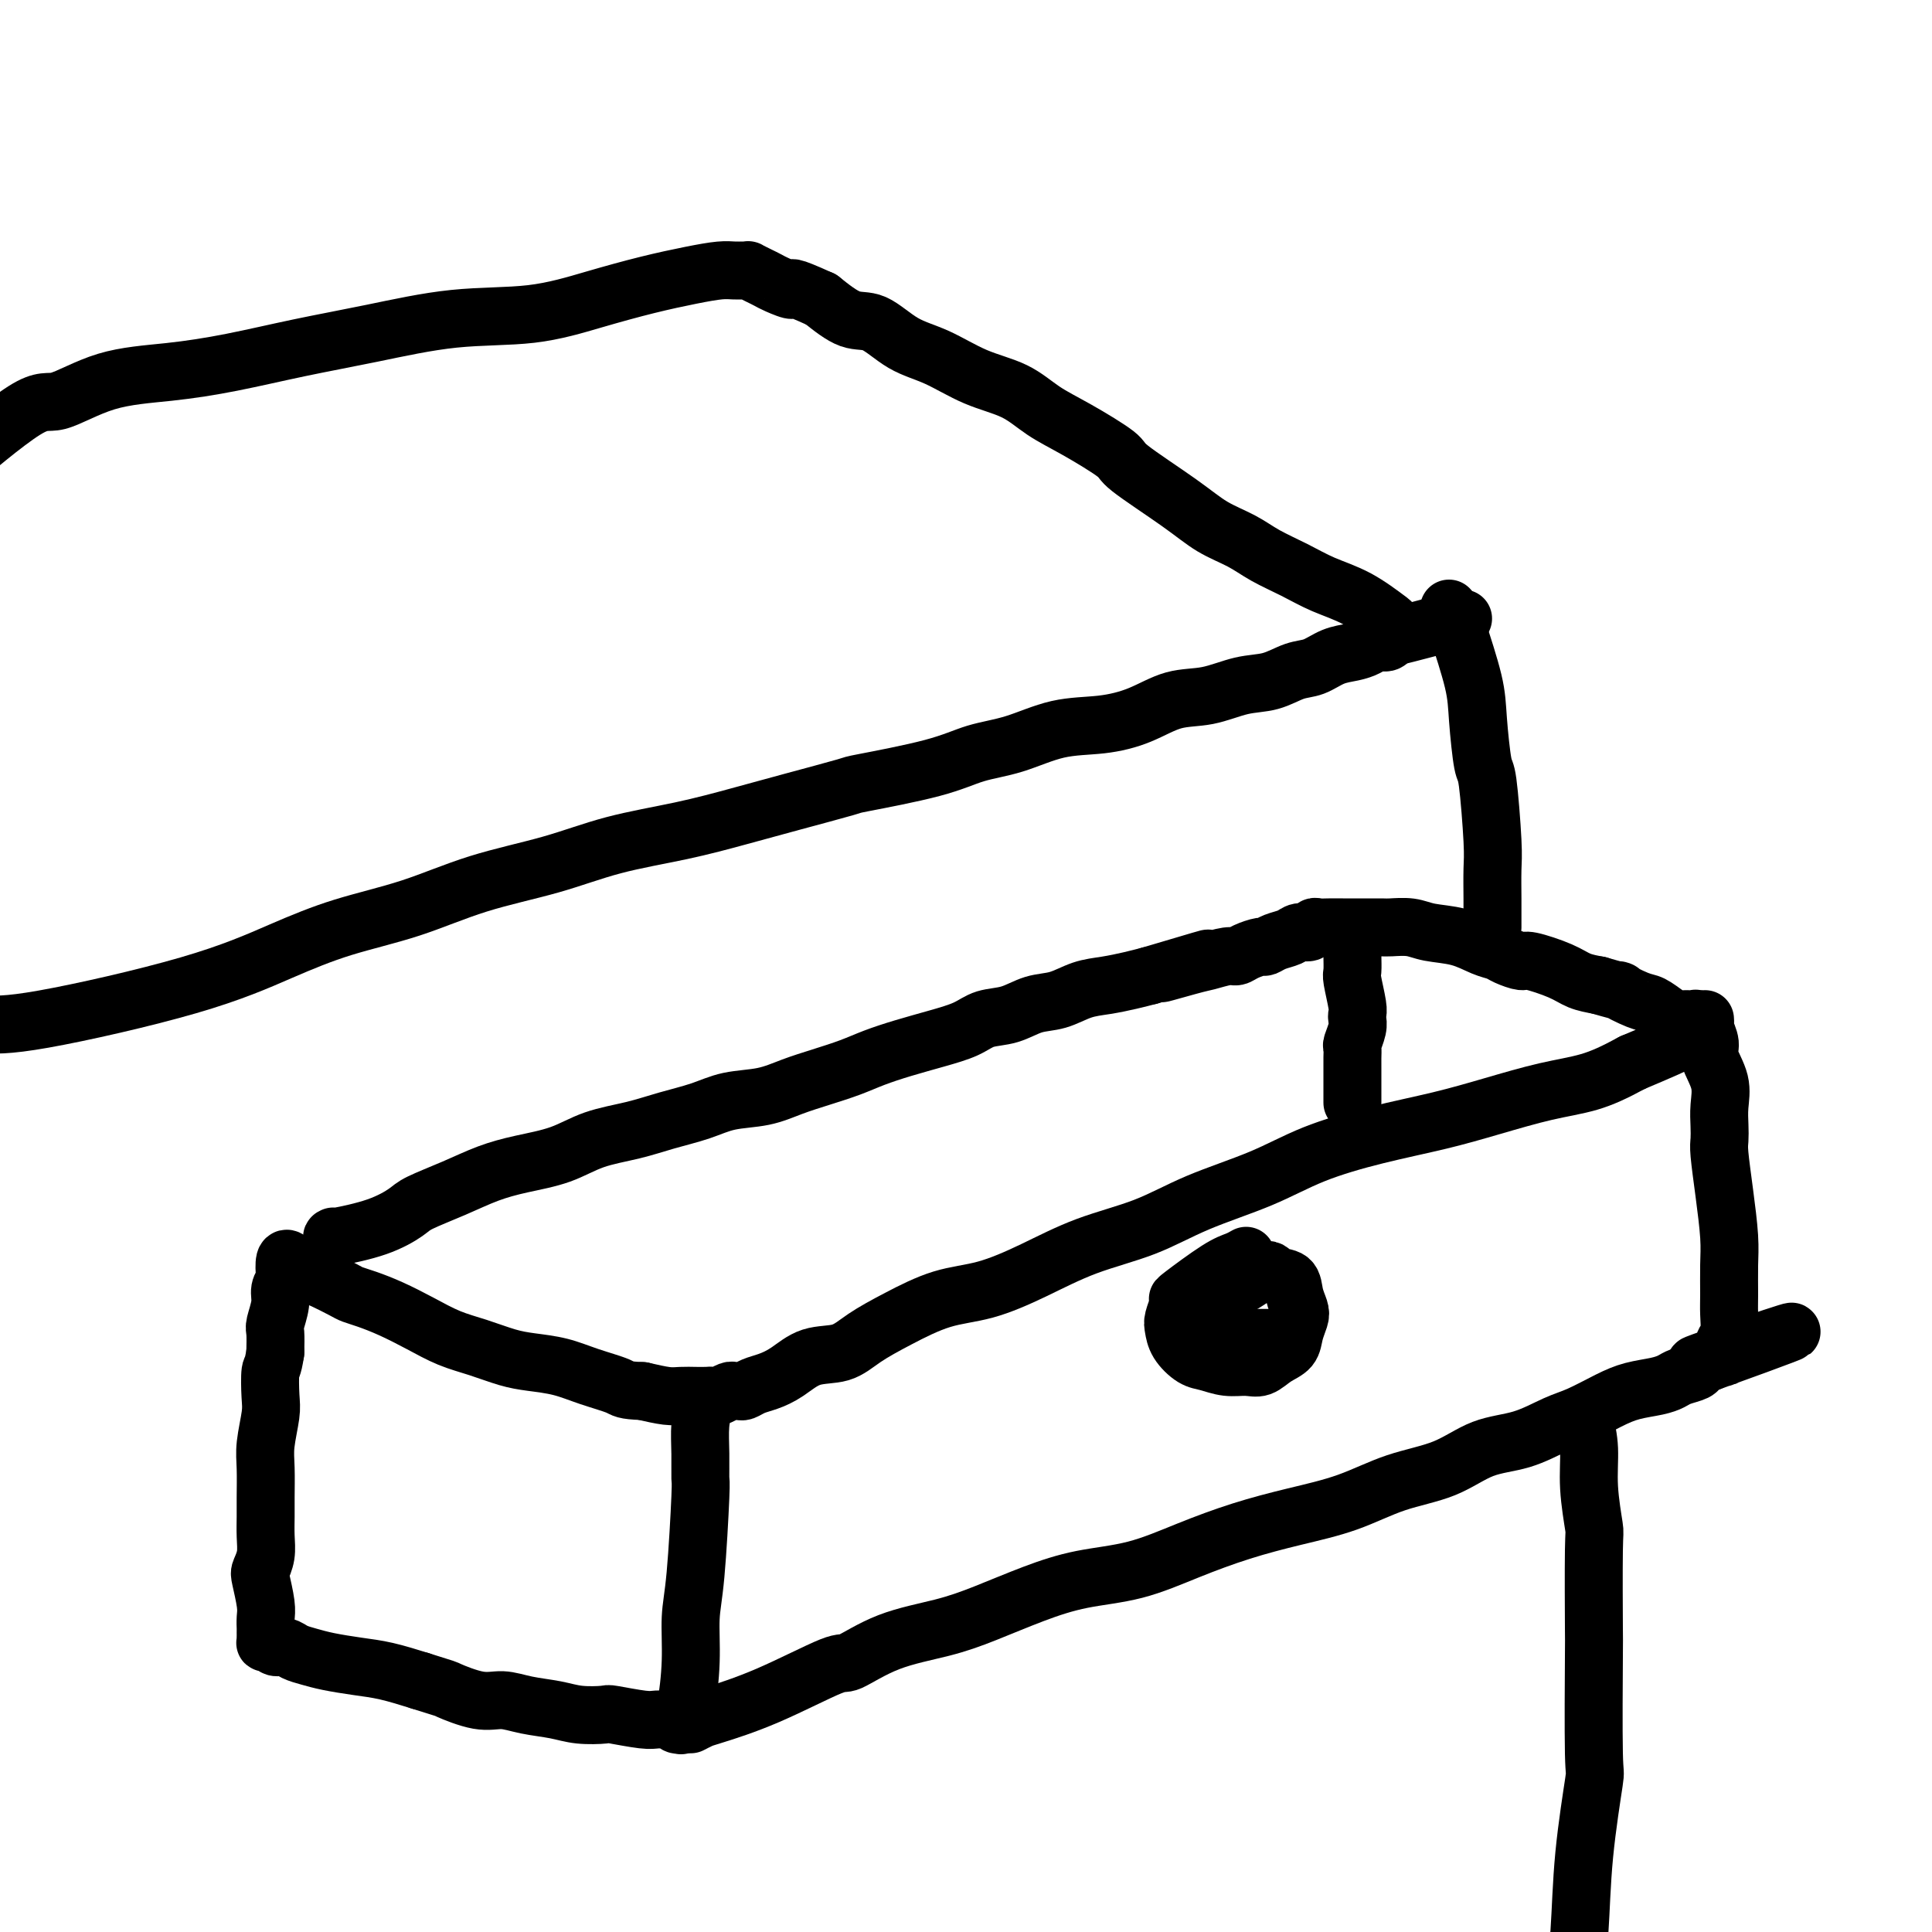
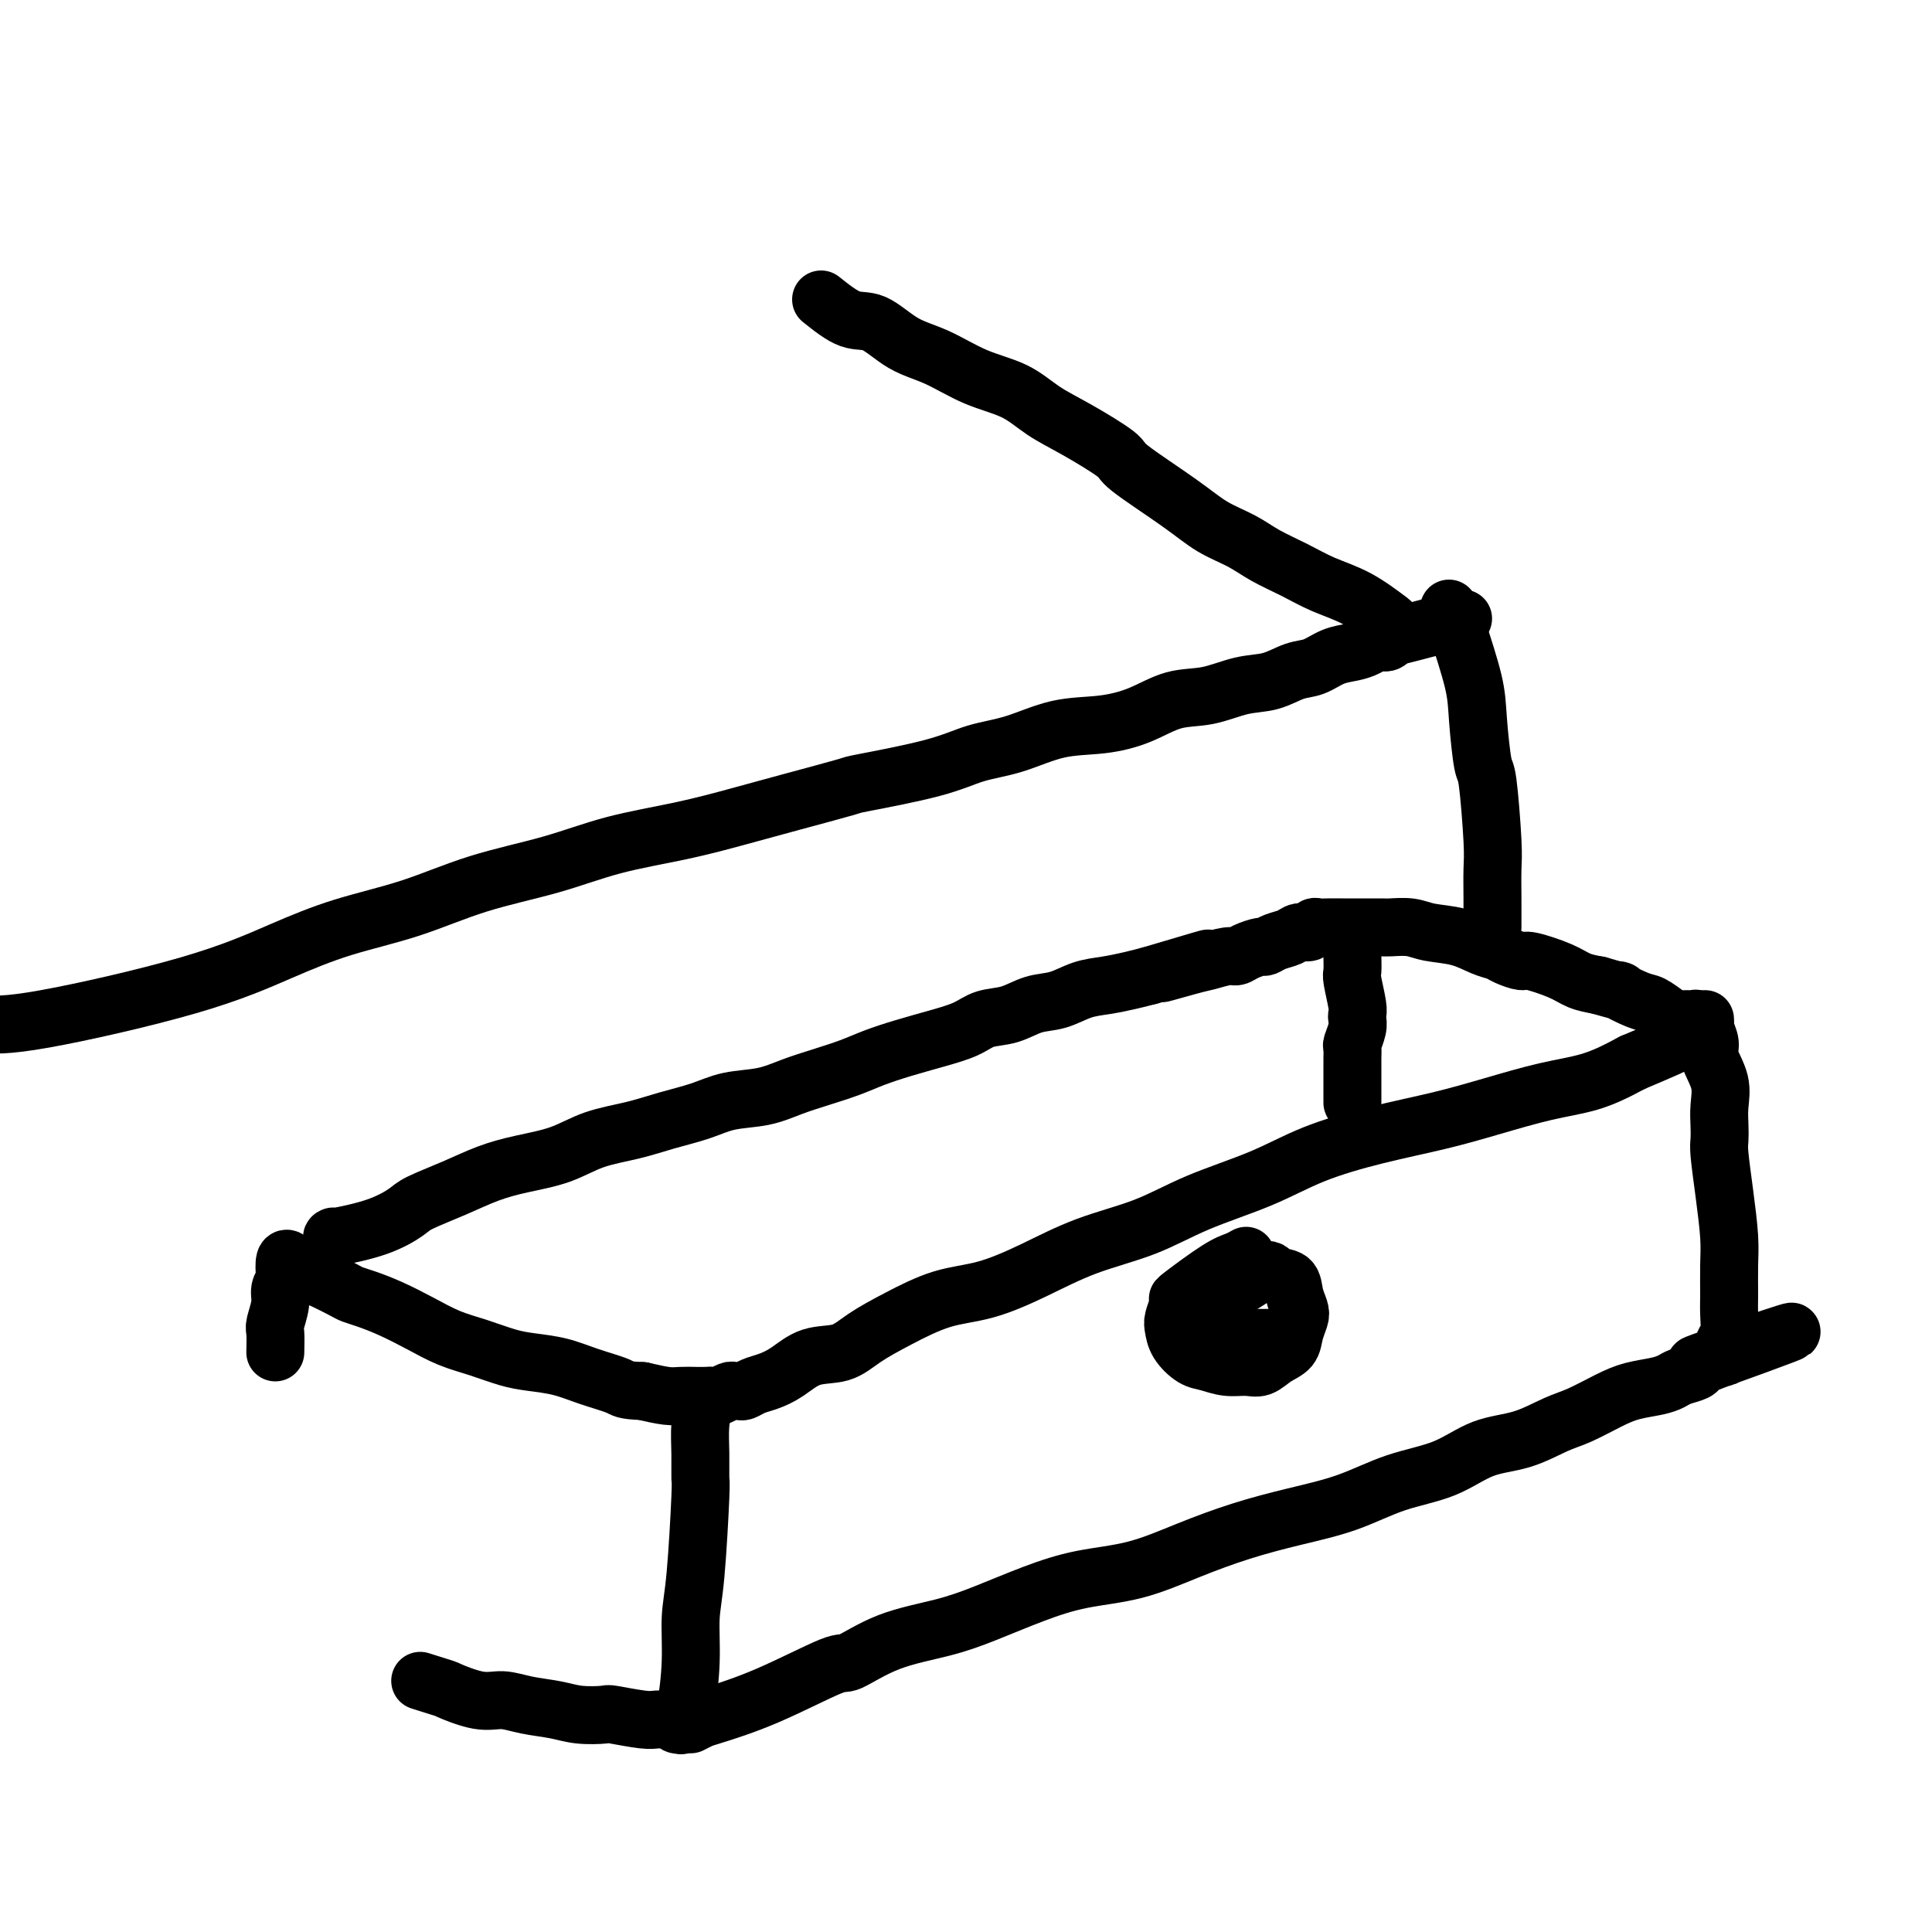
<svg xmlns="http://www.w3.org/2000/svg" viewBox="0 0 400 400" version="1.1">
  <g fill="none" stroke="rgb(0,0,0)" stroke-width="12" stroke-linecap="round" stroke-linejoin="round">
    <path d="M-4,212c2.592,0.192 5.184,0.384 13,-1c7.816,-1.384 20.855,-4.344 30,-7c9.145,-2.656 14.394,-5.007 19,-7c4.606,-1.993 8.567,-3.629 13,-5c4.433,-1.371 9.339,-2.478 14,-4c4.661,-1.522 9.079,-3.461 14,-5c4.921,-1.539 10.347,-2.680 15,-4c4.653,-1.320 8.534,-2.820 13,-4c4.466,-1.180 9.518,-2.041 14,-3c4.482,-0.959 8.395,-2.017 12,-3c3.605,-0.983 6.902,-1.891 11,-3c4.098,-1.109 8.998,-2.417 11,-3c2.002,-0.583 1.105,-0.440 4,-1c2.895,-0.560 9.580,-1.823 14,-3c4.420,-1.177 6.574,-2.267 9,-3c2.426,-0.733 5.122,-1.107 8,-2c2.878,-0.893 5.937,-2.304 9,-3c3.063,-0.696 6.131,-0.677 9,-1c2.869,-0.323 5.540,-0.989 8,-2c2.460,-1.011 4.710,-2.369 7,-3c2.290,-0.631 4.622,-0.535 7,-1c2.378,-0.465 4.803,-1.490 7,-2c2.197,-0.510 4.167,-0.504 6,-1c1.833,-0.496 3.531,-1.495 5,-2c1.469,-0.505 2.711,-0.518 4,-1c1.289,-0.482 2.625,-1.435 4,-2c1.375,-0.565 2.788,-0.743 4,-1c1.212,-0.257 2.222,-0.595 3,-1c0.778,-0.405 1.325,-0.878 2,-1c0.675,-0.122 1.479,0.108 2,0c0.521,-0.108 0.761,-0.554 1,-1" />
    <path d="M288,132c29.238,-7.824 7.834,-1.885 0,0c-7.834,1.885 -2.099,-0.283 0,-1c2.099,-0.717 0.563,0.018 0,0c-0.563,-0.018 -0.154,-0.788 0,-1c0.154,-0.212 0.051,0.134 0,0c-0.051,-0.134 -0.052,-0.749 0,-1c0.052,-0.251 0.156,-0.139 -1,-1c-1.156,-0.861 -3.574,-2.695 -6,-4c-2.426,-1.305 -4.861,-2.081 -7,-3c-2.139,-0.919 -3.984,-1.982 -6,-3c-2.016,-1.018 -4.205,-1.992 -6,-3c-1.795,-1.008 -3.196,-2.049 -5,-3c-1.804,-0.951 -4.010,-1.812 -6,-3c-1.990,-1.188 -3.763,-2.704 -7,-5c-3.237,-2.296 -7.938,-5.370 -10,-7c-2.062,-1.630 -1.487,-1.814 -3,-3c-1.513,-1.186 -5.116,-3.375 -8,-5c-2.884,-1.625 -5.049,-2.688 -7,-4c-1.951,-1.312 -3.686,-2.874 -6,-4c-2.314,-1.126 -5.205,-1.815 -8,-3c-2.795,-1.185 -5.495,-2.864 -8,-4c-2.505,-1.136 -4.816,-1.727 -7,-3c-2.184,-1.273 -4.242,-3.227 -6,-4c-1.758,-0.773 -3.217,-0.364 -5,-1c-1.783,-0.636 -3.892,-2.318 -6,-4" />
-     <path d="M170,62c-7.391,-3.345 -5.869,-2.206 -6,-2c-0.131,0.206 -1.915,-0.519 -3,-1c-1.085,-0.481 -1.470,-0.717 -2,-1c-0.530,-0.283 -1.205,-0.611 -2,-1c-0.795,-0.389 -1.708,-0.837 -2,-1c-0.292,-0.163 0.039,-0.041 0,0c-0.039,0.041 -0.449,0.002 -1,0c-0.551,-0.002 -1.244,0.032 -2,0c-0.756,-0.032 -1.577,-0.131 -3,0c-1.423,0.131 -3.450,0.492 -6,1c-2.550,0.508 -5.624,1.164 -9,2c-3.376,0.836 -7.054,1.851 -11,3c-3.946,1.149 -8.160,2.433 -13,3c-4.840,0.567 -10.305,0.418 -16,1c-5.695,0.582 -11.621,1.897 -17,3c-5.379,1.103 -10.210,1.996 -15,3c-4.790,1.004 -9.537,2.118 -14,3c-4.463,0.882 -8.641,1.531 -13,2c-4.359,0.469 -8.897,0.758 -13,2c-4.103,1.242 -7.770,3.436 -10,4c-2.230,0.564 -3.024,-0.502 -7,2c-3.976,2.502 -11.136,8.572 -14,11c-2.864,2.428 -1.432,1.214 0,0" />
    <path d="M300,126c0.394,0.763 0.788,1.526 1,2c0.212,0.474 0.242,0.660 1,3c0.758,2.340 2.245,6.836 3,10c0.755,3.164 0.777,4.997 1,8c0.223,3.003 0.648,7.175 1,9c0.352,1.825 0.630,1.304 1,4c0.370,2.696 0.831,8.610 1,12c0.169,3.390 0.045,4.257 0,6c-0.045,1.743 -0.012,4.362 0,6c0.012,1.638 0.003,2.295 0,3c-0.003,0.705 -0.001,1.457 0,2c0.001,0.543 0.000,0.878 0,1c-0.000,0.122 -0.000,0.033 0,0c0.000,-0.033 0.000,-0.009 0,0c-0.000,0.009 -0.000,0.005 0,0" />
    <path d="M69,256c-0.314,0.147 -0.627,0.293 1,0c1.627,-0.293 5.196,-1.027 8,-2c2.804,-0.973 4.844,-2.186 6,-3c1.156,-0.814 1.427,-1.228 3,-2c1.573,-0.772 4.448,-1.901 7,-3c2.552,-1.099 4.782,-2.167 7,-3c2.218,-0.833 4.425,-1.431 7,-2c2.575,-0.569 5.517,-1.111 8,-2c2.483,-0.889 4.507,-2.126 7,-3c2.493,-0.874 5.456,-1.385 8,-2c2.544,-0.615 4.668,-1.334 7,-2c2.332,-0.666 4.873,-1.281 7,-2c2.127,-0.719 3.839,-1.544 6,-2c2.161,-0.456 4.772,-0.545 7,-1c2.228,-0.455 4.074,-1.277 6,-2c1.926,-0.723 3.931,-1.349 6,-2c2.069,-0.651 4.202,-1.329 6,-2c1.798,-0.671 3.260,-1.336 5,-2c1.740,-0.664 3.759,-1.329 6,-2c2.241,-0.671 4.702,-1.350 7,-2c2.298,-0.650 4.431,-1.272 6,-2c1.569,-0.728 2.575,-1.561 4,-2c1.425,-0.439 3.268,-0.485 5,-1c1.732,-0.515 3.351,-1.500 5,-2c1.649,-0.500 3.326,-0.515 5,-1c1.674,-0.485 3.346,-1.439 5,-2c1.654,-0.561 3.292,-0.728 5,-1c1.708,-0.272 3.488,-0.649 5,-1c1.512,-0.351 2.756,-0.675 4,-1" />
    <path d="M238,202c21.907,-6.520 8.174,-2.321 4,-1c-4.174,1.321 1.212,-0.237 4,-1c2.788,-0.763 2.978,-0.730 4,-1c1.022,-0.270 2.875,-0.842 4,-1c1.125,-0.158 1.522,0.098 2,0c0.478,-0.098 1.038,-0.551 2,-1c0.962,-0.449 2.326,-0.895 3,-1c0.674,-0.105 0.656,0.131 1,0c0.344,-0.131 1.048,-0.627 2,-1c0.952,-0.373 2.152,-0.622 3,-1c0.848,-0.378 1.343,-0.886 2,-1c0.657,-0.114 1.477,0.166 2,0c0.523,-0.166 0.750,-0.776 1,-1c0.250,-0.224 0.522,-0.060 1,0c0.478,0.060 1.162,0.016 2,0c0.838,-0.016 1.831,-0.005 3,0c1.169,0.005 2.516,0.005 4,0c1.484,-0.005 3.106,-0.013 4,0c0.894,0.013 1.061,0.049 2,0c0.939,-0.049 2.650,-0.182 4,0c1.350,0.182 2.338,0.678 4,1c1.662,0.322 3.997,0.469 6,1c2.003,0.531 3.674,1.447 5,2c1.326,0.553 2.308,0.742 3,1c0.692,0.258 1.094,0.583 2,1c0.906,0.417 2.317,0.924 3,1c0.683,0.076 0.637,-0.279 2,0c1.363,0.279 4.136,1.190 6,2c1.864,0.810 2.818,1.517 4,2c1.182,0.483 2.591,0.741 4,1" />
    <path d="M331,204c6.734,1.970 4.070,0.896 4,1c-0.070,0.104 2.456,1.387 4,2c1.544,0.613 2.106,0.557 3,1c0.894,0.443 2.119,1.386 3,2c0.881,0.614 1.417,0.901 2,1c0.583,0.099 1.213,0.012 2,0c0.787,-0.012 1.730,0.051 2,0c0.270,-0.051 -0.132,-0.218 0,0c0.132,0.218 0.800,0.820 1,1c0.200,0.180 -0.068,-0.062 0,0c0.068,0.062 0.472,0.429 0,1c-0.472,0.571 -1.819,1.346 -3,2c-1.181,0.654 -2.194,1.187 -4,2c-1.806,0.813 -4.403,1.907 -7,3" />
    <path d="M338,220c-3.801,2.061 -6.303,3.212 -9,4c-2.697,0.788 -5.589,1.213 -9,2c-3.411,0.787 -7.340,1.935 -11,3c-3.660,1.065 -7.052,2.048 -11,3c-3.948,0.952 -8.451,1.875 -13,3c-4.549,1.125 -9.143,2.452 -13,4c-3.857,1.548 -6.979,3.316 -11,5c-4.021,1.684 -8.943,3.285 -13,5c-4.057,1.715 -7.250,3.546 -11,5c-3.750,1.454 -8.059,2.531 -12,4c-3.941,1.469 -7.516,3.330 -11,5c-3.484,1.670 -6.877,3.148 -10,4c-3.123,0.852 -5.976,1.077 -9,2c-3.024,0.923 -6.220,2.544 -9,4c-2.780,1.456 -5.146,2.747 -7,4c-1.854,1.253 -3.196,2.468 -5,3c-1.804,0.532 -4.070,0.381 -6,1c-1.930,0.619 -3.525,2.008 -5,3c-1.475,0.992 -2.829,1.587 -4,2c-1.171,0.413 -2.158,0.646 -3,1c-0.842,0.354 -1.539,0.831 -2,1c-0.461,0.169 -0.686,0.031 -1,0c-0.314,-0.031 -0.717,0.044 -1,0c-0.283,-0.044 -0.445,-0.208 -1,0c-0.555,0.208 -1.503,0.788 -2,1c-0.497,0.212 -0.543,0.058 -1,0c-0.457,-0.058 -1.324,-0.018 -2,0c-0.676,0.018 -1.161,0.015 -2,0c-0.839,-0.015 -2.034,-0.043 -3,0c-0.966,0.043 -1.705,0.155 -3,0c-1.295,-0.155 -3.148,-0.578 -5,-1" />
    <path d="M133,288c-3.938,-0.134 -3.784,-0.469 -5,-1c-1.216,-0.531 -3.804,-1.259 -6,-2c-2.196,-0.741 -4.000,-1.496 -6,-2c-2.000,-0.504 -4.196,-0.757 -6,-1c-1.804,-0.243 -3.216,-0.477 -5,-1c-1.784,-0.523 -3.940,-1.334 -6,-2c-2.060,-0.666 -4.022,-1.187 -6,-2c-1.978,-0.813 -3.970,-1.918 -6,-3c-2.030,-1.082 -4.099,-2.139 -6,-3c-1.901,-0.861 -3.635,-1.525 -5,-2c-1.365,-0.475 -2.362,-0.762 -3,-1c-0.638,-0.238 -0.916,-0.427 -2,-1c-1.084,-0.573 -2.973,-1.530 -4,-2c-1.027,-0.470 -1.193,-0.455 -2,-1c-0.807,-0.545 -2.255,-1.652 -3,-2c-0.745,-0.348 -0.787,0.063 -1,0c-0.213,-0.063 -0.597,-0.600 -1,-1c-0.403,-0.400 -0.825,-0.664 -1,0c-0.175,0.664 -0.103,2.255 0,3c0.103,0.745 0.238,0.645 0,1c-0.238,0.355 -0.848,1.164 -1,2c-0.152,0.836 0.155,1.698 0,3c-0.155,1.302 -0.773,3.043 -1,4c-0.227,0.957 -0.065,1.131 0,2c0.065,0.869 0.032,2.435 0,4" />
-     <path d="M57,280c-0.532,3.585 -0.860,3.047 -1,4c-0.140,0.953 -0.090,3.395 0,5c0.090,1.605 0.220,2.372 0,4c-0.220,1.628 -0.791,4.119 -1,6c-0.209,1.881 -0.055,3.154 0,5c0.055,1.846 0.011,4.267 0,6c-0.011,1.733 0.010,2.779 0,4c-0.010,1.221 -0.051,2.617 0,4c0.051,1.383 0.196,2.754 0,4c-0.196,1.246 -0.732,2.366 -1,3c-0.268,0.634 -0.268,0.782 0,2c0.268,1.218 0.804,3.506 1,5c0.196,1.494 0.053,2.194 0,3c-0.053,0.806 -0.014,1.718 0,2c0.014,0.282 0.004,-0.064 0,0c-0.004,0.064 -0.002,0.539 0,1c0.002,0.461 0.004,0.907 0,1c-0.004,0.093 -0.013,-0.167 0,0c0.013,0.167 0.048,0.762 0,1c-0.048,0.238 -0.179,0.119 0,0c0.179,-0.119 0.669,-0.239 1,0c0.331,0.239 0.501,0.838 1,1c0.499,0.162 1.325,-0.111 2,0c0.675,0.111 1.199,0.606 2,1c0.801,0.394 1.878,0.686 3,1c1.122,0.314 2.291,0.651 4,1c1.709,0.349 3.960,0.709 6,1c2.040,0.291 3.869,0.512 6,1c2.131,0.488 4.566,1.244 7,2" />
    <path d="M87,348c6.011,1.875 5.037,1.563 6,2c0.963,0.437 3.862,1.623 6,2c2.138,0.377 3.516,-0.056 5,0c1.484,0.056 3.076,0.603 5,1c1.924,0.397 4.182,0.646 6,1c1.818,0.354 3.197,0.813 5,1c1.803,0.187 4.031,0.103 5,0c0.969,-0.103 0.679,-0.225 2,0c1.321,0.225 4.251,0.796 6,1c1.749,0.204 2.315,0.041 3,0c0.685,-0.041 1.490,0.041 2,0c0.510,-0.041 0.725,-0.205 1,0c0.275,0.205 0.609,0.780 1,1c0.391,0.220 0.840,0.087 1,0c0.160,-0.087 0.033,-0.126 0,0c-0.033,0.126 0.029,0.419 0,0c-0.029,-0.419 -0.149,-1.549 0,-2c0.149,-0.451 0.565,-0.223 1,-2c0.435,-1.777 0.887,-5.558 1,-9c0.113,-3.442 -0.113,-6.544 0,-9c0.113,-2.456 0.565,-4.267 1,-9c0.435,-4.733 0.851,-12.389 1,-16c0.149,-3.611 0.030,-3.177 0,-4c-0.030,-0.823 0.031,-2.904 0,-5c-0.031,-2.096 -0.152,-4.208 0,-6c0.152,-1.792 0.577,-3.264 1,-4c0.423,-0.736 0.845,-0.737 1,-1c0.155,-0.263 0.044,-0.790 0,-1c-0.044,-0.210 -0.022,-0.105 0,0" />
    <path d="M143,357c0.739,-0.382 1.478,-0.764 2,-1c0.522,-0.236 0.826,-0.324 3,-1c2.174,-0.676 6.217,-1.938 11,-4c4.783,-2.062 10.305,-4.925 13,-6c2.695,-1.075 2.562,-0.363 4,-1c1.438,-0.637 4.445,-2.622 8,-4c3.555,-1.378 7.657,-2.149 11,-3c3.343,-0.851 5.926,-1.781 9,-3c3.074,-1.219 6.639,-2.728 10,-4c3.361,-1.272 6.519,-2.308 10,-3c3.481,-0.692 7.284,-1.041 11,-2c3.716,-0.959 7.343,-2.529 11,-4c3.657,-1.471 7.343,-2.843 11,-4c3.657,-1.157 7.283,-2.100 11,-3c3.717,-0.900 7.524,-1.759 11,-3c3.476,-1.241 6.621,-2.864 10,-4c3.379,-1.136 6.992,-1.784 10,-3c3.008,-1.216 5.409,-3.001 8,-4c2.591,-0.999 5.370,-1.213 8,-2c2.630,-0.787 5.109,-2.147 7,-3c1.891,-0.853 3.192,-1.198 5,-2c1.808,-0.802 4.121,-2.060 6,-3c1.879,-0.940 3.323,-1.561 5,-2c1.677,-0.439 3.586,-0.695 5,-1c1.414,-0.305 2.332,-0.659 3,-1c0.668,-0.341 1.086,-0.669 2,-1c0.914,-0.331 2.323,-0.666 3,-1c0.677,-0.334 0.622,-0.667 1,-1c0.378,-0.333 1.189,-0.667 2,-1" />
    <path d="M354,282c32.803,-11.830 9.312,-3.904 1,-1c-8.312,2.904 -1.444,0.786 1,0c2.444,-0.786 0.462,-0.239 0,0c-0.462,0.239 0.594,0.171 1,0c0.406,-0.171 0.161,-0.444 0,-1c-0.161,-0.556 -0.240,-1.393 0,-2c0.240,-0.607 0.797,-0.983 1,-2c0.203,-1.017 0.052,-2.673 0,-4c-0.052,-1.327 -0.004,-2.323 0,-4c0.004,-1.677 -0.038,-4.034 0,-6c0.038,-1.966 0.154,-3.540 0,-6c-0.154,-2.460 -0.578,-5.805 -1,-9c-0.422,-3.195 -0.843,-6.240 -1,-8c-0.157,-1.760 -0.050,-2.236 0,-3c0.050,-0.764 0.043,-1.817 0,-3c-0.043,-1.183 -0.120,-2.495 0,-4c0.120,-1.505 0.439,-3.201 0,-5c-0.439,-1.799 -1.634,-3.701 -2,-5c-0.366,-1.299 0.098,-1.994 0,-3c-0.098,-1.006 -0.758,-2.321 -1,-3c-0.242,-0.679 -0.065,-0.721 0,-1c0.065,-0.279 0.019,-0.794 0,-1c-0.019,-0.206 -0.009,-0.103 0,0" />
    <path d="M258,260c-0.596,0.340 -1.192,0.681 -2,1c-0.808,0.319 -1.828,0.617 -4,2c-2.172,1.383 -5.496,3.850 -7,5c-1.504,1.150 -1.186,0.982 -1,1c0.186,0.018 0.241,0.222 0,1c-0.241,0.778 -0.778,2.131 -1,3c-0.222,0.869 -0.128,1.256 0,2c0.128,0.744 0.292,1.845 1,3c0.708,1.155 1.960,2.364 3,3c1.040,0.636 1.867,0.700 3,1c1.133,0.300 2.573,0.835 4,1c1.427,0.165 2.840,-0.041 4,0c1.160,0.041 2.066,0.331 3,0c0.934,-0.331 1.897,-1.281 3,-2c1.103,-0.719 2.344,-1.206 3,-2c0.656,-0.794 0.725,-1.894 1,-3c0.275,-1.106 0.757,-2.218 1,-3c0.243,-0.782 0.247,-1.235 0,-2c-0.247,-0.765 -0.746,-1.842 -1,-3c-0.254,-1.158 -0.262,-2.399 -1,-3c-0.738,-0.601 -2.205,-0.564 -3,-1c-0.795,-0.436 -0.917,-1.346 -2,-1c-1.083,0.346 -3.125,1.948 -5,3c-1.875,1.052 -3.582,1.552 -5,2c-1.418,0.448 -2.548,0.842 -3,1c-0.452,0.158 -0.226,0.079 0,0" />
    <path d="M255,276c0.656,0.423 1.311,0.845 2,1c0.689,0.155 1.411,0.041 2,0c0.589,-0.041 1.043,-0.011 2,0c0.957,0.011 2.416,0.003 3,0c0.584,-0.003 0.292,-0.002 0,0" />
    <path d="M280,194c0.002,0.703 0.004,1.407 0,2c-0.004,0.593 -0.015,1.076 0,2c0.015,0.924 0.056,2.289 0,3c-0.056,0.711 -0.210,0.770 0,2c0.210,1.230 0.785,3.633 1,5c0.215,1.367 0.072,1.699 0,2c-0.072,0.301 -0.072,0.570 0,1c0.072,0.430 0.215,1.021 0,2c-0.215,0.979 -0.790,2.346 -1,3c-0.210,0.654 -0.056,0.596 0,1c0.056,0.404 0.015,1.272 0,2c-0.015,0.728 -0.004,1.317 0,2c0.004,0.683 0.001,1.461 0,2c-0.001,0.539 -0.000,0.838 0,1c0.000,0.162 0.000,0.188 0,1c-0.000,0.812 -0.000,2.411 0,3c0.000,0.589 0.000,0.168 0,0c-0.000,-0.168 -0.000,-0.084 0,0" />
-     <path d="M328,294c0.453,1.866 0.906,3.733 1,6c0.094,2.267 -0.171,4.935 0,8c0.171,3.065 0.777,6.526 1,8c0.223,1.474 0.061,0.962 0,5c-0.061,4.038 -0.023,12.628 0,16c0.023,3.372 0.032,1.528 0,6c-0.032,4.472 -0.103,15.259 0,20c0.103,4.741 0.381,3.434 0,6c-0.381,2.566 -1.422,9.003 -2,15c-0.578,5.997 -0.692,11.554 -1,16c-0.308,4.446 -0.811,7.781 -1,10c-0.189,2.219 -0.065,3.322 0,6c0.065,2.678 0.070,6.932 0,10c-0.070,3.068 -0.215,4.952 0,7c0.215,2.048 0.790,4.260 1,5c0.210,0.740 0.057,0.007 0,0c-0.057,-0.007 -0.016,0.712 0,1c0.016,0.288 0.008,0.144 0,0" />
  </g>
</svg>